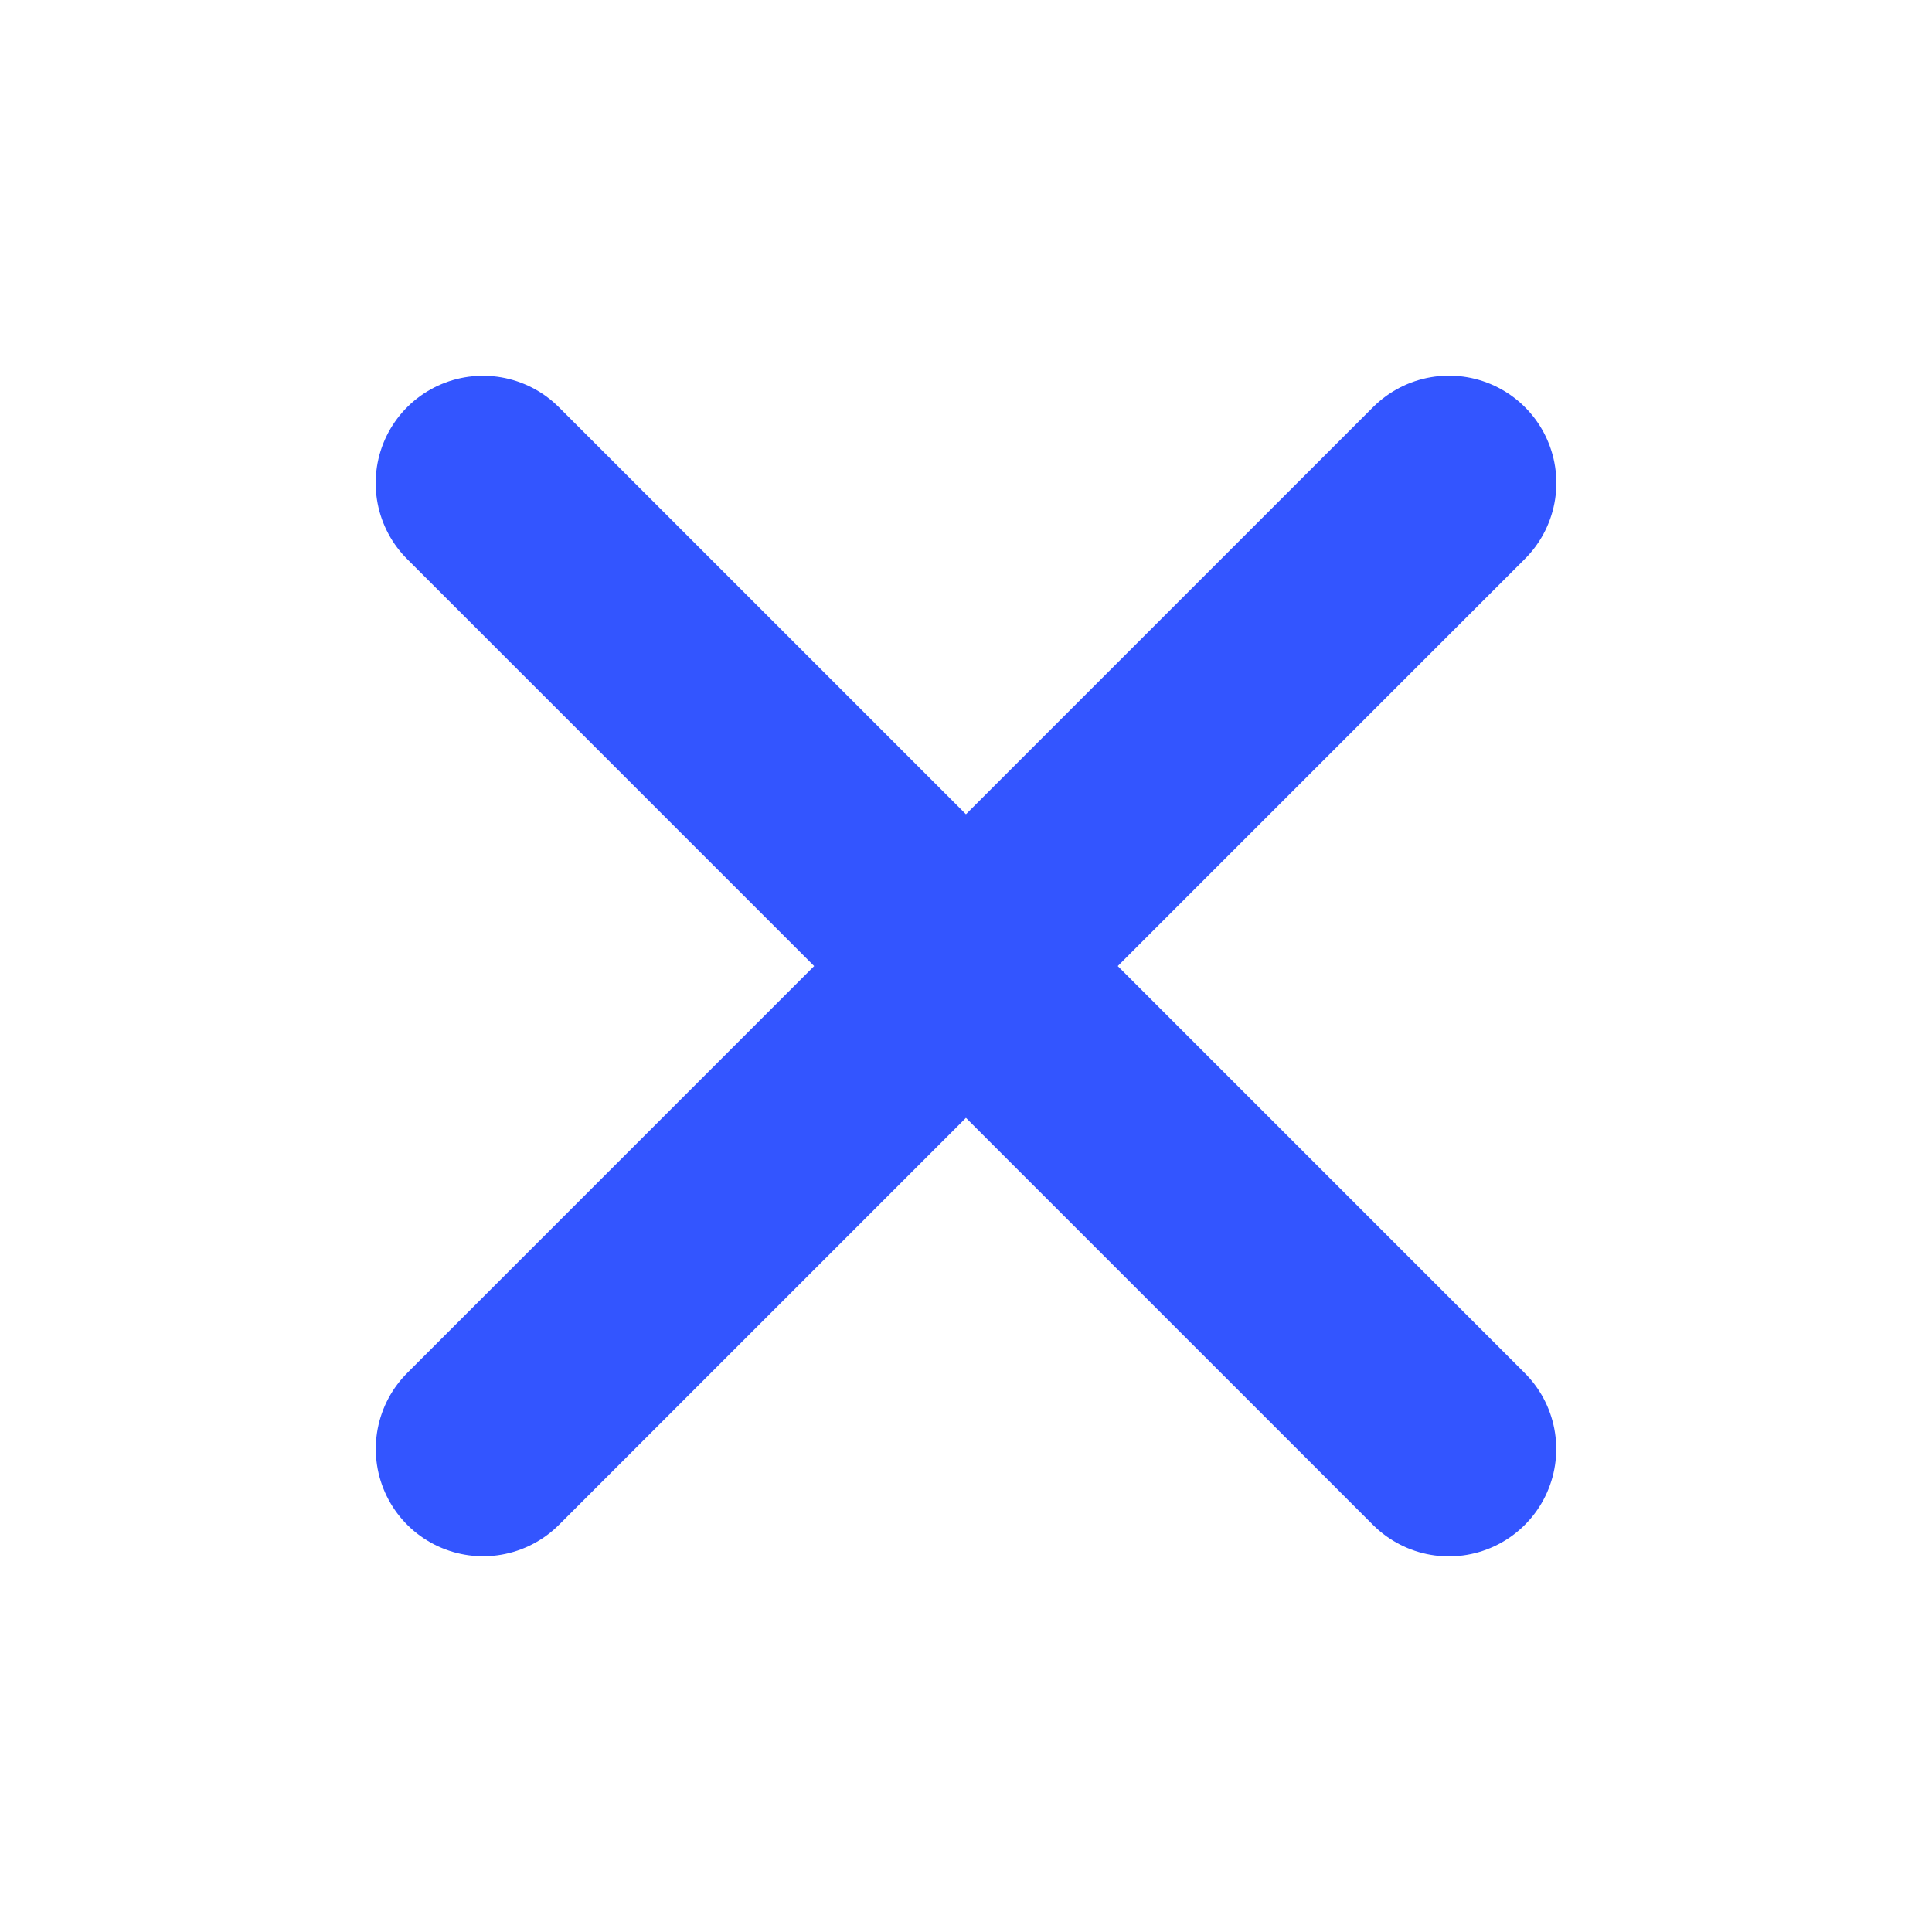
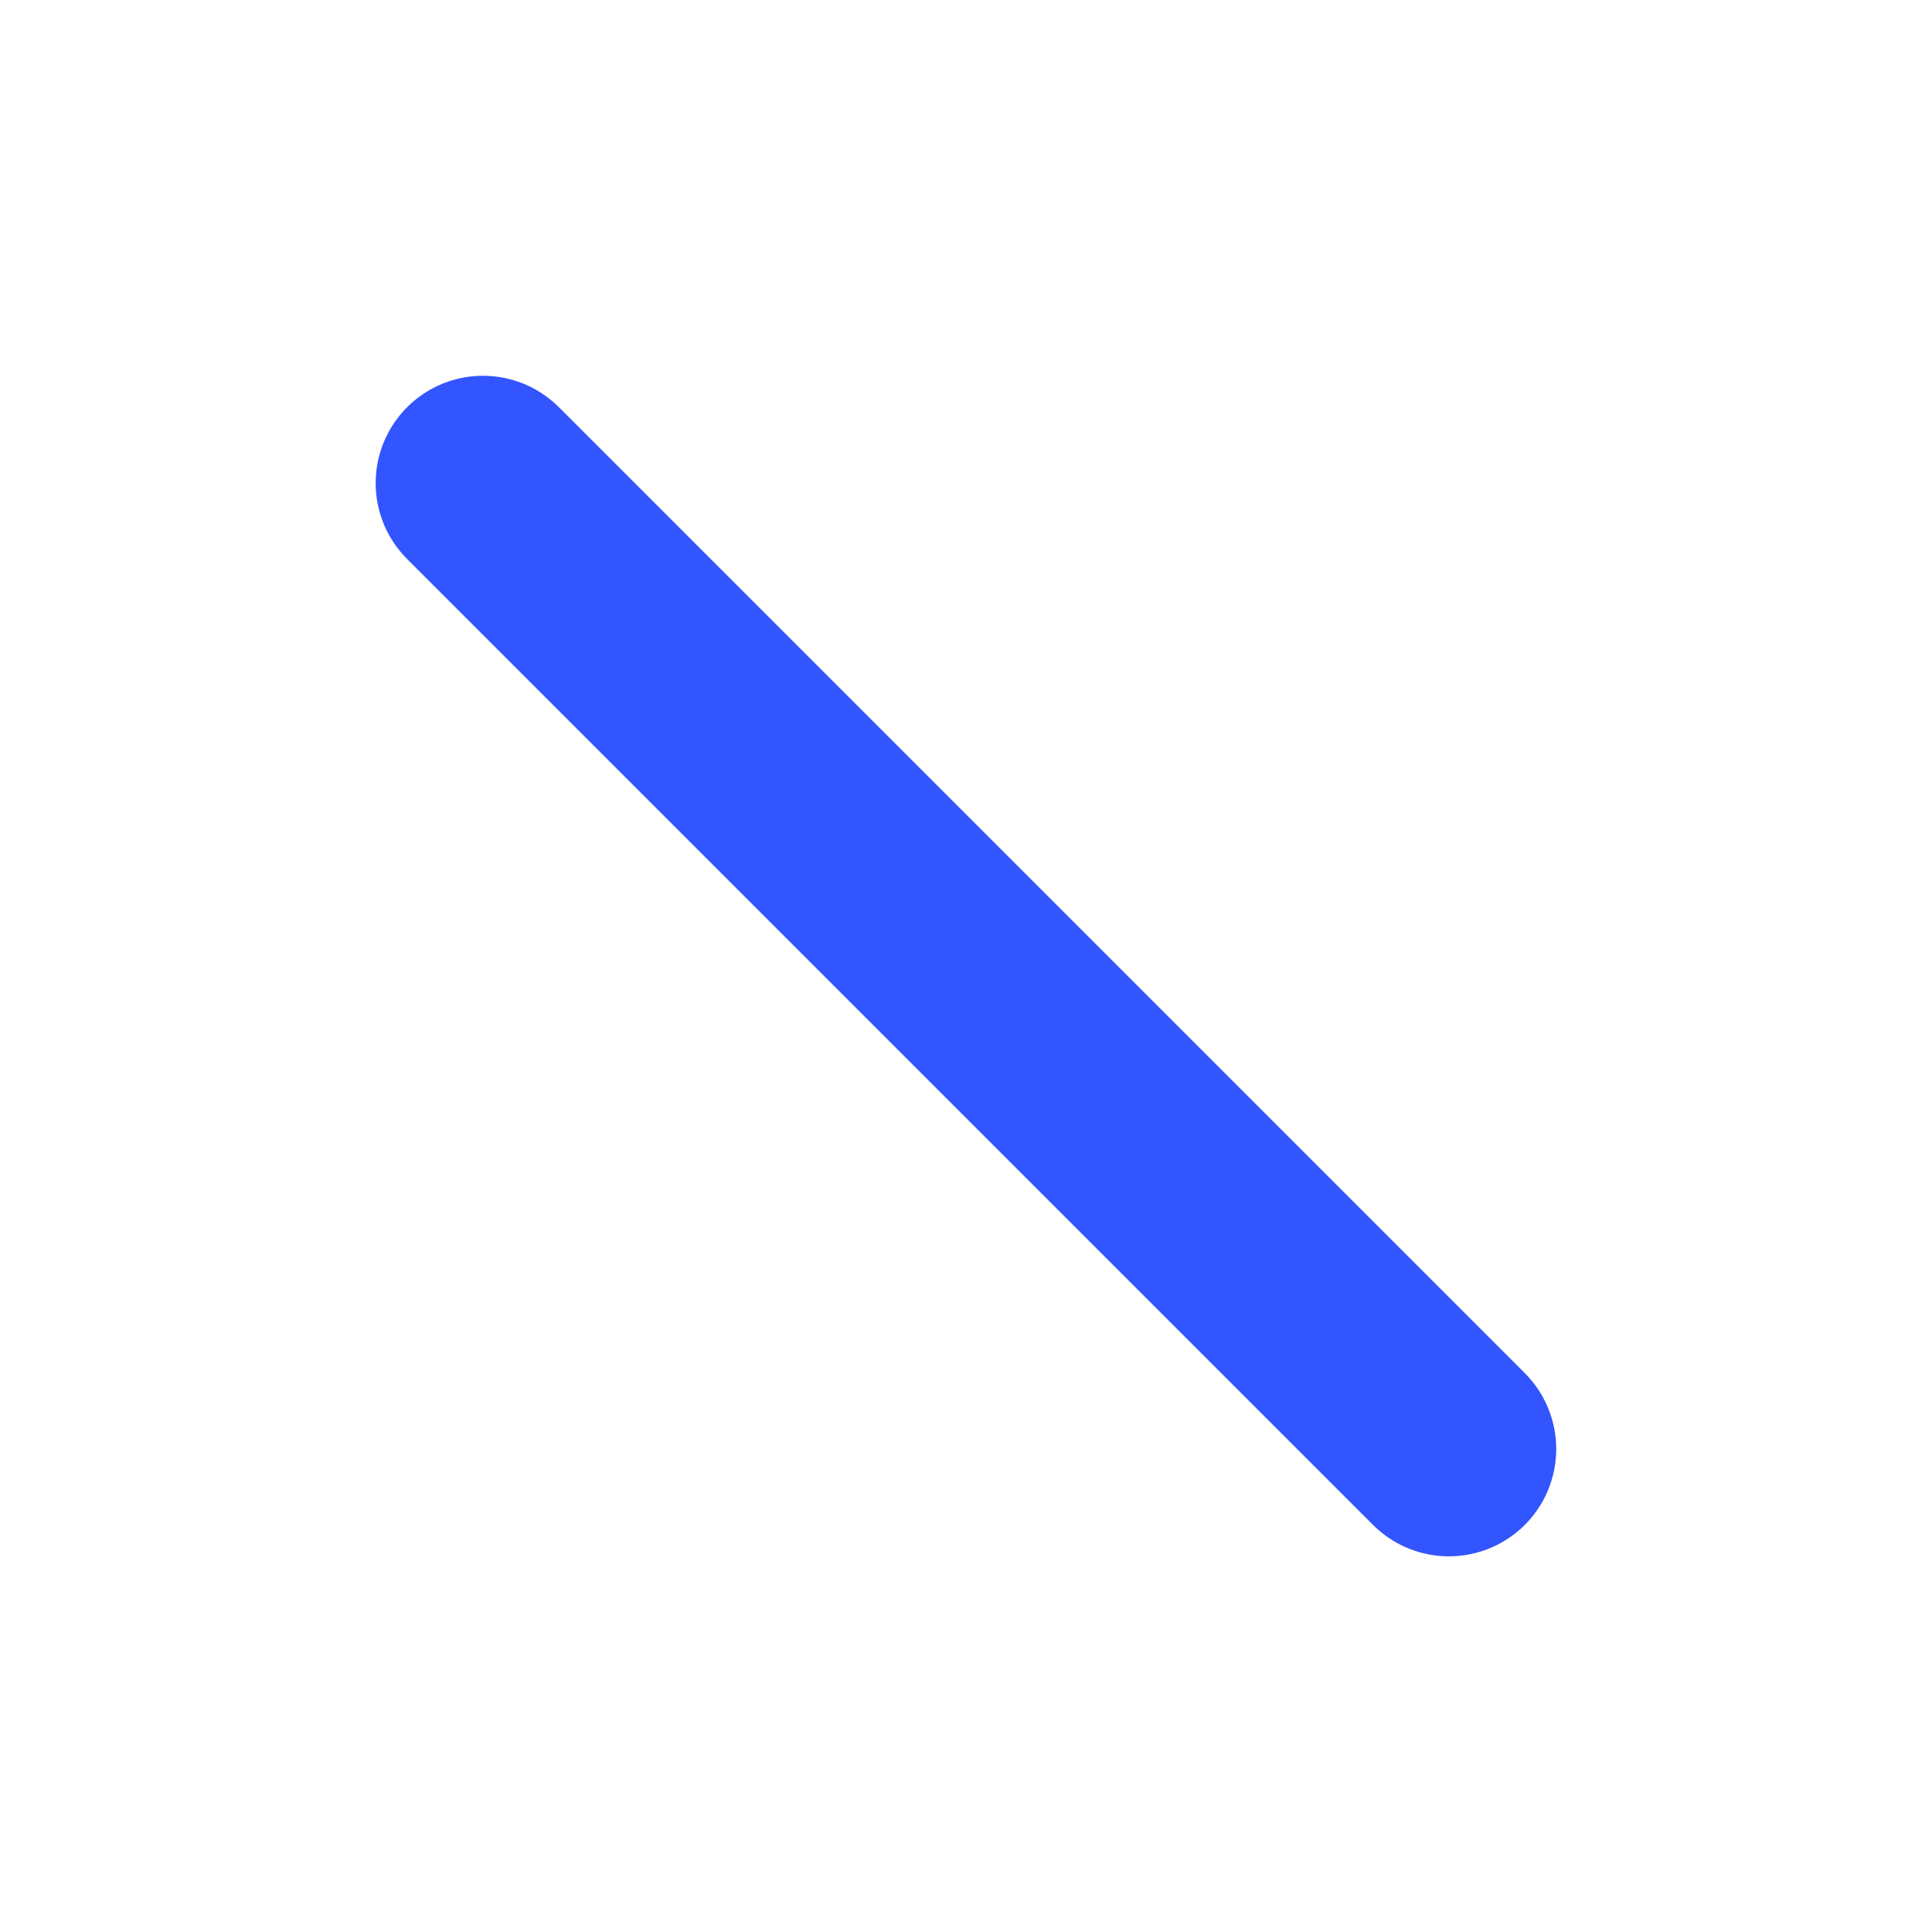
<svg xmlns="http://www.w3.org/2000/svg" width="18" height="18" viewBox="0 0 18 18" fill="none">
-   <path d="M13.5 4.5L4.501 13.499M13.499 13.5L4.5 4.501" stroke="#3355FF" stroke-width="2" stroke-linecap="round" stroke-linejoin="round" />
+   <path d="M13.5 4.5M13.499 13.5L4.5 4.501" stroke="#3355FF" stroke-width="2" stroke-linecap="round" stroke-linejoin="round" />
</svg>